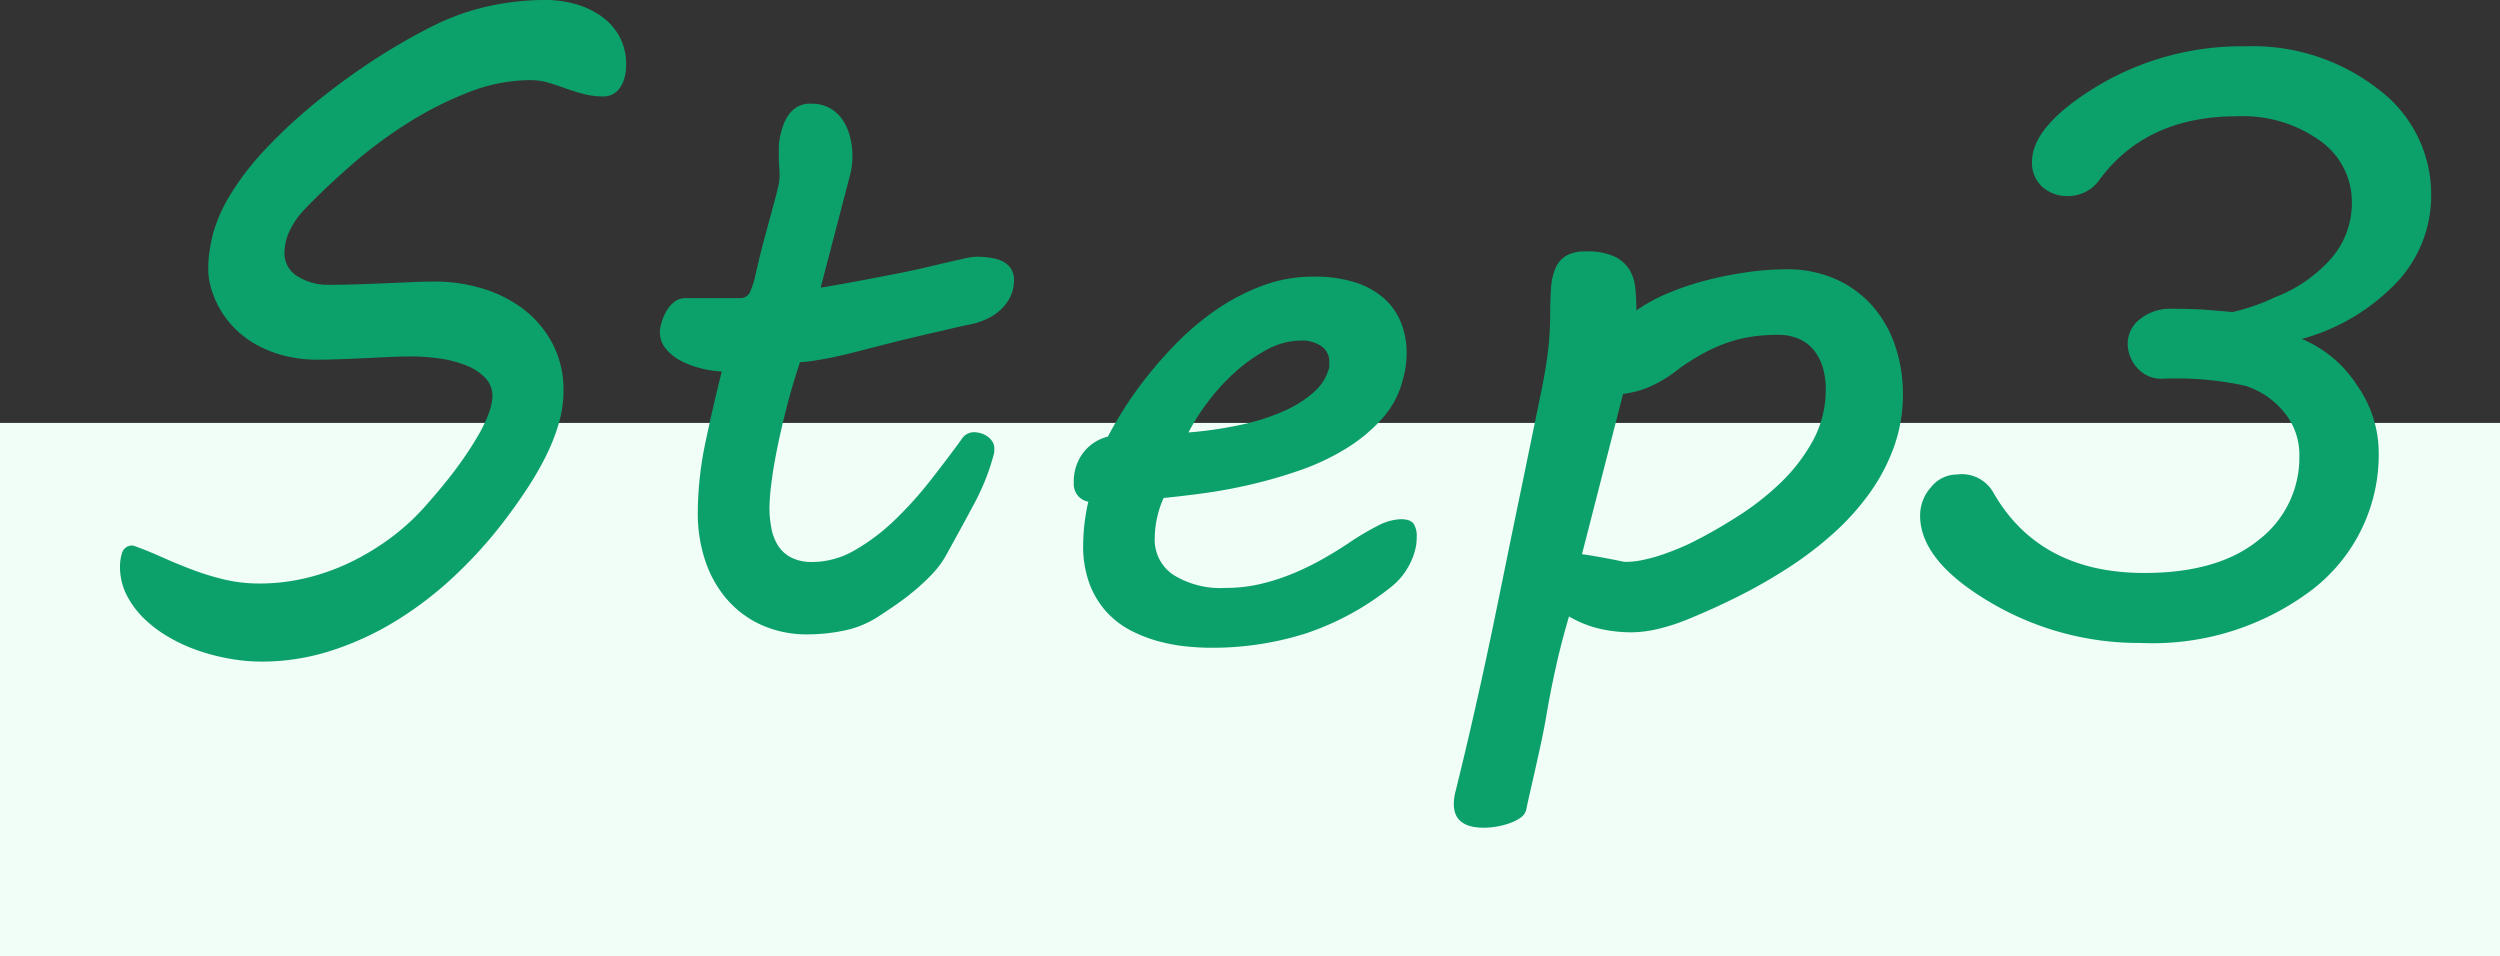
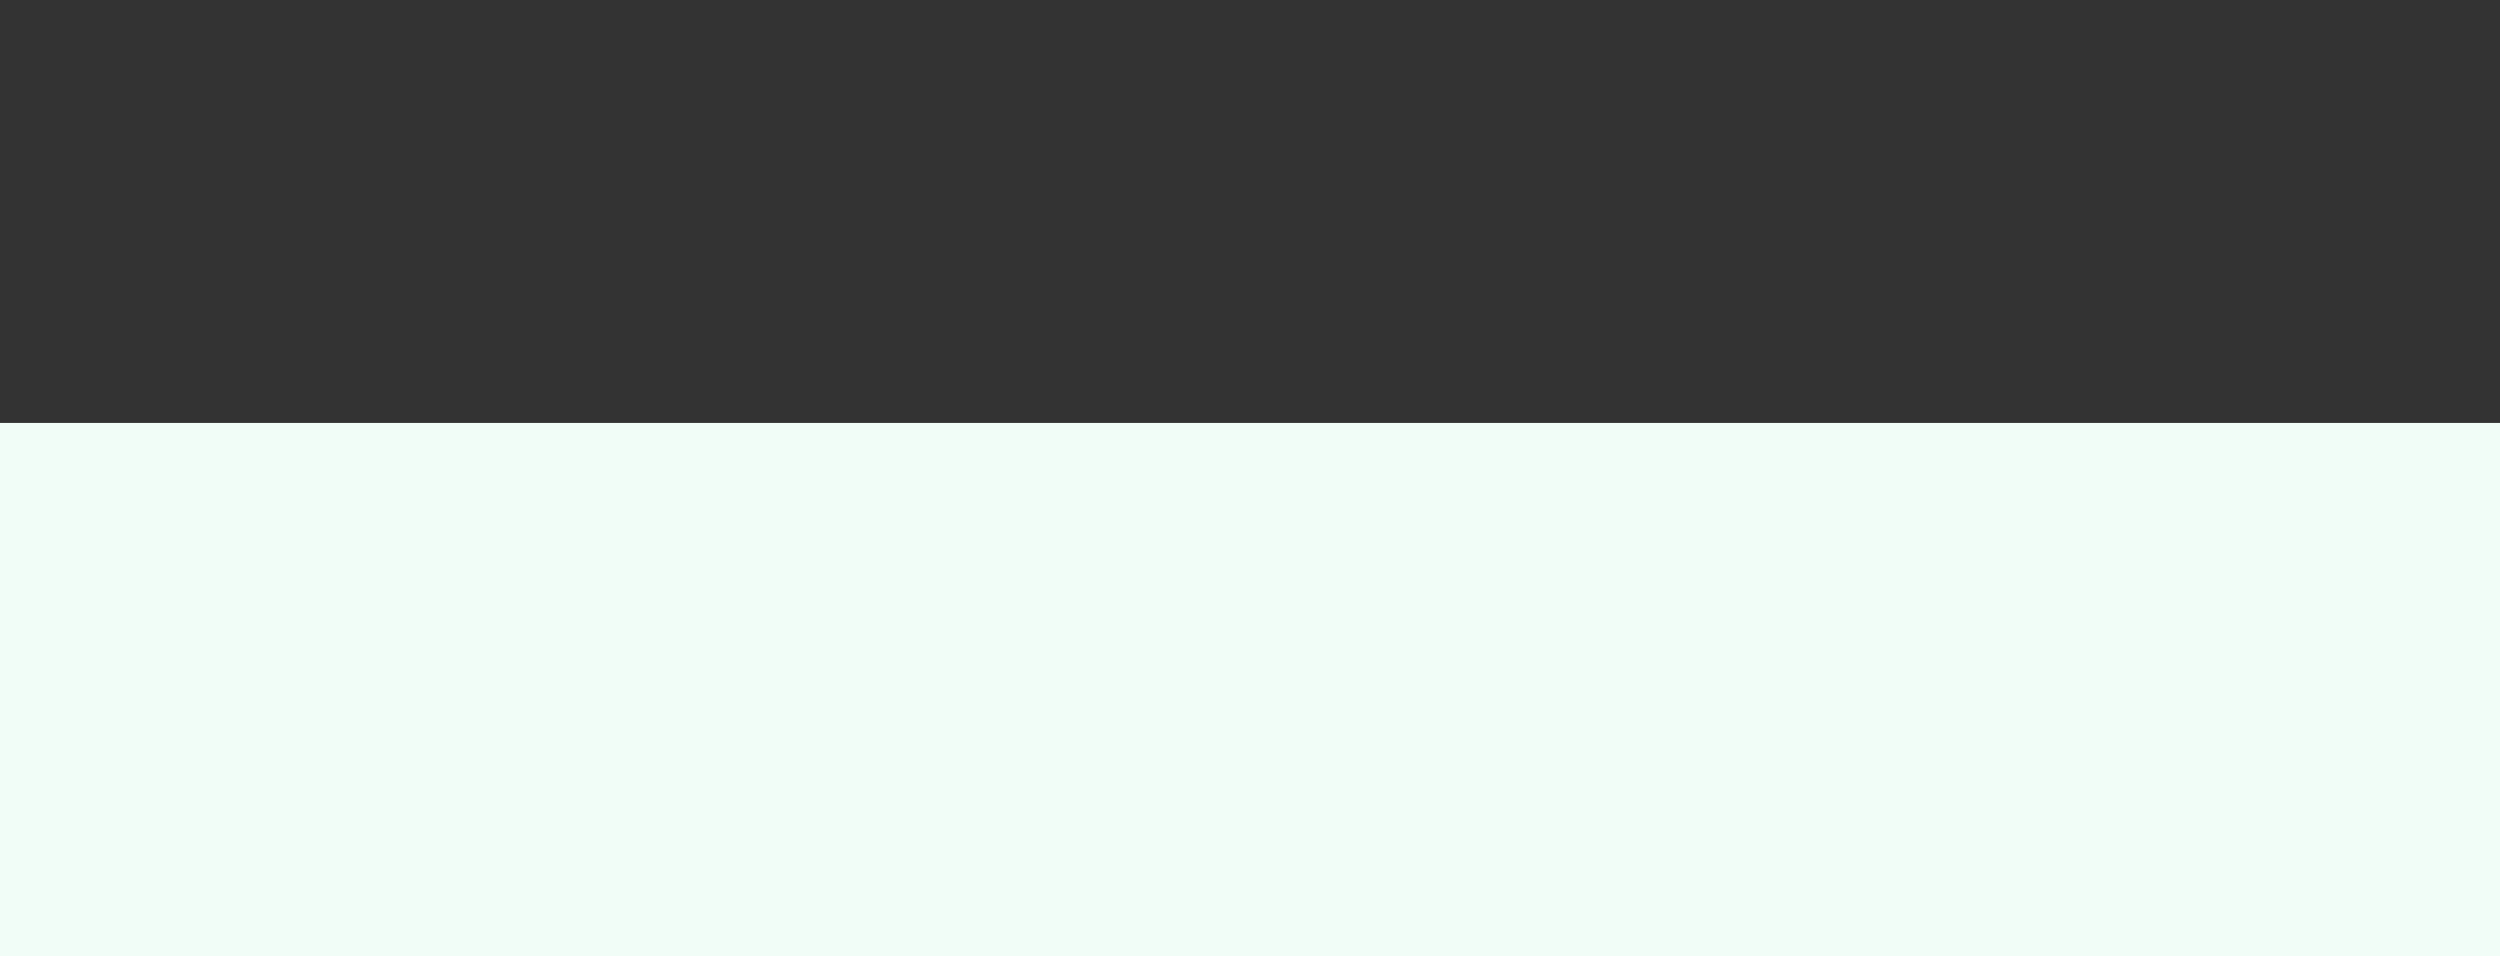
<svg xmlns="http://www.w3.org/2000/svg" width="150" height="57.379">
  <rect width="100%" height="100%" fill="#333333" stroke="none" />
  <g data-name="グループ 19762">
    <path data-name="長方形 2799" fill="#f1fdf7" d="M0 25.378h150v32H0z" />
-     <path data-name="パス 20066" d="M8 32.738q.83.293 1.7.684t1.8.745a15.86 15.86 0 001.941.6 9.2 9.2 0 002.161.244 11.953 11.953 0 002.71-.317 13.068 13.068 0 002.673-.94 14.955 14.955 0 002.5-1.514 13.464 13.464 0 002.2-2.063q1.1-1.245 1.831-2.258A20.288 20.288 0 0028.7 26.11a8.237 8.237 0 00.647-1.367 3.149 3.149 0 00.2-.989 1.519 1.519 0 00-.415-1.062 3.13 3.13 0 00-1.111-.745 6.633 6.633 0 00-1.575-.427 12.115 12.115 0 00-1.831-.134q-.562 0-1.318.037l-1.538.073q-.781.037-1.514.061t-1.27.024a8.087 8.087 0 01-1.672-.183 7.037 7.037 0 01-1.7-.6 5.913 5.913 0 01-1.543-1.12 5.724 5.724 0 01-1.172-1.758 5.822 5.822 0 01-.269-.806 3.923 3.923 0 01-.122-1 6.912 6.912 0 01.085-1.111q.085-.525.208-1.013a9.43 9.43 0 011.135-2.478 16.766 16.766 0 011.9-2.454 29.849 29.849 0 012.417-2.319q1.306-1.123 2.686-2.112t2.71-1.782q1.331-.793 2.478-1.355A14.3 14.3 0 0129.4.353a15.941 15.941 0 013.308-.354 6.6 6.6 0 011.855.256 4.982 4.982 0 011.55.745 3.6 3.6 0 011.062 1.208 3.4 3.4 0 01.391 1.648 2.886 2.886 0 01-.122.9 1.805 1.805 0 01-.317.6 1.145 1.145 0 01-.427.33 1.216 1.216 0 01-.476.1 4.684 4.684 0 01-1.208-.146q-.549-.146-1.062-.33t-1.025-.342a3.783 3.783 0 00-1.123-.159 10.165 10.165 0 00-3.674.72A21.158 21.158 0 0024.5 7.36a26.926 26.926 0 00-3.345 2.478q-1.575 1.367-2.82 2.661a4.857 4.857 0 00-.964 1.367 3.18 3.18 0 00-.305 1.294 1.607 1.607 0 00.781 1.416 3.4 3.4 0 001.9.513q.659 0 1.489-.024t1.7-.061l1.685-.073q.818-.037 1.453-.037a9.843 9.843 0 012.905.427 7.675 7.675 0 012.463 1.257 6.231 6.231 0 011.721 2.063 5.978 5.978 0 01.647 2.82 7.015 7.015 0 01-.293 1.978 11.815 11.815 0 01-.806 2.014 19.406 19.406 0 01-1.172 2q-.659.989-1.392 1.941a26.705 26.705 0 01-2.94 3.224 21.691 21.691 0 01-3.455 2.637 17.923 17.923 0 01-3.87 1.782 13.526 13.526 0 01-4.187.659 11.038 11.038 0 01-1.9-.171 12.448 12.448 0 01-1.929-.5 9.737 9.737 0 01-1.794-.83 7.475 7.475 0 01-1.481-1.135 5.267 5.267 0 01-1.013-1.4 3.736 3.736 0 01-.378-1.677 2.646 2.646 0 01.134-.842.62.62 0 01.666-.403zm33.867-1.953a20.726 20.726 0 01.464-4.26q.464-2.209.977-4.236a6.08 6.08 0 01-1.294-.2 5.227 5.227 0 01-1.2-.464 2.862 2.862 0 01-.879-.72 1.537 1.537 0 01-.342-.989 2.136 2.136 0 01.1-.562 3.179 3.179 0 01.281-.671 1.862 1.862 0 01.476-.562 1.035 1.035 0 01.659-.232h3.271a.63.63 0 00.635-.4 5.365 5.365 0 00.269-.793q.317-1.416.6-2.454l.476-1.758q.2-.72.305-1.172a3.227 3.227 0 00.11-.72q0-.317-.024-.61t-.024-.806v-.244a4.681 4.681 0 01.037-.513 4.886 4.886 0 01.232-.9 2.3 2.3 0 01.537-.879 1.5 1.5 0 011.147-.415 2.206 2.206 0 011.123.269 2.253 2.253 0 01.757.708 3.283 3.283 0 01.439 1 4.433 4.433 0 01.146 1.123 4.538 4.538 0 01-.122 1.1L49.24 17.26q1.318-.22 2.344-.415l2.051-.391q1.123-.22 1.941-.415t1.4-.33q.586-.134.989-.22a3.348 3.348 0 01.671-.085 5.292 5.292 0 01.793.061 2.5 2.5 0 01.708.208 1.309 1.309 0 01.5.415 1.177 1.177 0 01.2.708 2.24 2.24 0 01-.232 1.038 2.7 2.7 0 01-.6.781 3.162 3.162 0 01-.83.537 4.582 4.582 0 01-.928.305q-.391.073-1.013.22t-1.367.317q-.745.171-1.55.366t-1.562.391q-1.123.293-1.917.488t-1.355.293q-.562.1-.916.146a4.389 4.389 0 01-.567.05q-.464 1.392-.806 2.734t-.574 2.5q-.232 1.16-.342 2.075a12.788 12.788 0 00-.11 1.428 6.277 6.277 0 00.122 1.257 2.893 2.893 0 00.41 1.041 2.062 2.062 0 00.793.7 2.744 2.744 0 001.257.256 5.081 5.081 0 002.539-.708 12.1 12.1 0 002.38-1.794 22.411 22.411 0 002.148-2.38q1.013-1.294 1.868-2.466a.879.879 0 01.757-.439 1.586 1.586 0 01.354.049 1.335 1.335 0 01.4.171 1.113 1.113 0 01.33.317.8.8 0 01.134.464 1.3 1.3 0 01-.024.293 13.67 13.67 0 01-1.208 3.04q-.818 1.526-1.672 3.064a5.237 5.237 0 01-.765 1.048 12.028 12.028 0 01-1.038.989q-.562.476-1.172.9t-1.147.769a5.944 5.944 0 01-2.026.806 10.825 10.825 0 01-2.124.22 6.612 6.612 0 01-2.82-.574 6.025 6.025 0 01-2.075-1.562 6.862 6.862 0 01-1.282-2.307 8.9 8.9 0 01-.44-2.834zm22.559-1.831a2.843 2.843 0 01.562-1.782 2.679 2.679 0 011.489-.977q.269-.537.83-1.453a22.769 22.769 0 011.392-1.99 24.779 24.779 0 011.892-2.161 16.2 16.2 0 012.344-1.978 12.751 12.751 0 012.759-1.453 8.753 8.753 0 013.137-.562 7.986 7.986 0 012.466.342 4.791 4.791 0 011.733.952 3.879 3.879 0 011.025 1.453 4.791 4.791 0 01.342 1.819 5.663 5.663 0 01-.22 1.587 5.5 5.5 0 01-1.27 2.393 9.863 9.863 0 01-2.185 1.794 14.052 14.052 0 01-2.734 1.282 28.821 28.821 0 01-2.954.854q-1.477.342-2.844.525t-2.369.279a5.174 5.174 0 00-.378 1.111 5.67 5.67 0 00-.159 1.306 2.523 2.523 0 001.123 2.2 5.361 5.361 0 003.1.781 9.232 9.232 0 002.2-.256 12.674 12.674 0 001.99-.659 17.07 17.07 0 001.77-.879q.83-.476 1.514-.94a16.52 16.52 0 011.672-.989 3.18 3.18 0 011.4-.4q.61 0 .781.305a1.3 1.3 0 01.171.647q0 .2-.012.378a2.417 2.417 0 01-.037.305 4.084 4.084 0 01-.488 1.27 4.017 4.017 0 01-.928 1.1 16.609 16.609 0 01-5.21 2.854 18.616 18.616 0 01-5.7.854q-.586 0-1.379-.073A10.5 10.5 0 0169.6 38.5a8.489 8.489 0 01-1.685-.635 5.258 5.258 0 01-1.477-1.1 5.293 5.293 0 01-1.048-1.687 6.475 6.475 0 01-.4-2.417 11.825 11.825 0 01.31-2.559 1.08 1.08 0 01-.6-.33 1.108 1.108 0 01-.274-.818zm15.283-6.763a.6.6 0 00.049-.22v-.22a1.113 1.113 0 00-.488-.989 2.045 2.045 0 00-1.172-.33 4.391 4.391 0 00-2.112.562 9.7 9.7 0 00-1.953 1.4 12.531 12.531 0 00-1.624 1.807 12.378 12.378 0 00-1.1 1.746 23.682 23.682 0 003.223-.476 12.865 12.865 0 002.551-.83 6.677 6.677 0 001.758-1.123 2.876 2.876 0 00.868-1.327zm7.642 25.22q.488-1.978.867-3.625t.7-3.1q.317-1.453.6-2.808t.562-2.734l.586-2.869q.305-1.49.671-3.247l1.163-5.665q.293-1.44.4-2.478a18.294 18.294 0 00.11-1.917q0-.928.049-1.648a3.657 3.657 0 01.269-1.221 1.605 1.605 0 01.647-.757 2.3 2.3 0 011.184-.256 3.892 3.892 0 011.709.305 2.121 2.121 0 01.9.793 2.645 2.645 0 01.354 1.123q.061.635.061 1.318a10.116 10.116 0 011.941-1.05 16.675 16.675 0 012.307-.769 22.251 22.251 0 012.417-.476 16.6 16.6 0 012.295-.171 7.133 7.133 0 013.076.623 6.434 6.434 0 012.2 1.66 7 7 0 011.318 2.393 9 9 0 01.439 2.8 9.284 9.284 0 01-.537 3.174 11.382 11.382 0 01-1.465 2.783 15 15 0 01-2.161 2.4 21.3 21.3 0 01-2.661 2.039 31.18 31.18 0 01-2.954 1.7q-1.526.769-3.015 1.379a12.185 12.185 0 01-1.883.621 7.128 7.128 0 01-1.6.208 8.5 8.5 0 01-1.941-.22 6.562 6.562 0 01-1.819-.732q-.488 1.66-.818 3.174t-.525 2.686q-.122.732-.293 1.538t-.344 1.574q-.171.769-.33 1.453t-.256 1.172a.834.834 0 01-.354.488 2.717 2.717 0 01-.671.33 4.519 4.519 0 01-.793.2 4.861 4.861 0 01-.72.061q-1.807 0-1.807-1.416a3.106 3.106 0 01.122-.836zm7.568-14.16q.366.049.781.122t.806.146q.391.073.671.134a2.221 2.221 0 00.378.061 5.031 5.031 0 001.038-.122 10.047 10.047 0 001.148-.314q.574-.2 1.111-.427t.952-.452q1.2-.61 2.551-1.477a16 16 0 002.515-1.99 10.4 10.4 0 001.917-2.515 6.333 6.333 0 00.757-3.076 4.517 4.517 0 00-.171-1.27 3.035 3.035 0 00-.513-1.025 2.382 2.382 0 00-.891-.7 3.065 3.065 0 00-1.306-.256 10.541 10.541 0 00-1.562.11 8.093 8.093 0 00-1.44.354 9.745 9.745 0 00-1.416.623 13.722 13.722 0 00-1.465.916 8.162 8.162 0 01-1.538.989 5.643 5.643 0 01-1.855.549zm43.188-12.915a7.274 7.274 0 013.333 2.808 7.042 7.042 0 011.282 3.882 10.226 10.226 0 01-3.967 8.337 15.845 15.845 0 01-10.291 3.215 17.521 17.521 0 01-9.094-2.466q-4.163-2.466-4.163-5.176a2.533 2.533 0 01.659-1.709 1.987 1.987 0 011.538-.757 2.179 2.179 0 012.148 1q2.76 4.908 9.107 4.908 4.443 0 6.873-1.99a6.217 6.217 0 002.429-5.017 3.986 3.986 0 00-.961-2.693 4.91 4.91 0 00-2.307-1.538 19.42 19.42 0 00-4.932-.415 1.939 1.939 0 01-1.526-.647 2.194 2.194 0 01-.574-1.5 1.864 1.864 0 01.72-1.416 2.906 2.906 0 011.99-.635q.977 0 1.855.049l1.733.146a12.343 12.343 0 002.551-.891 8.589 8.589 0 003.381-2.344 5.064 5.064 0 001.221-3.357 4.494 4.494 0 00-1.892-3.674 7.93 7.93 0 00-5.02-1.478q-5.371 0-8.179 3.735a2.311 2.311 0 01-1.953 1.05 2.184 2.184 0 01-1.538-.562 1.927 1.927 0 01-.61-1.489q0-2.173 3.931-4.553a16.861 16.861 0 018.911-2.38 12.233 12.233 0 017.922 2.563 7.872 7.872 0 013.186 6.372 7.6 7.6 0 01-2.026 5.188 12.331 12.331 0 01-5.737 3.434z" fill="#0ca16b" />
  </g>
</svg>